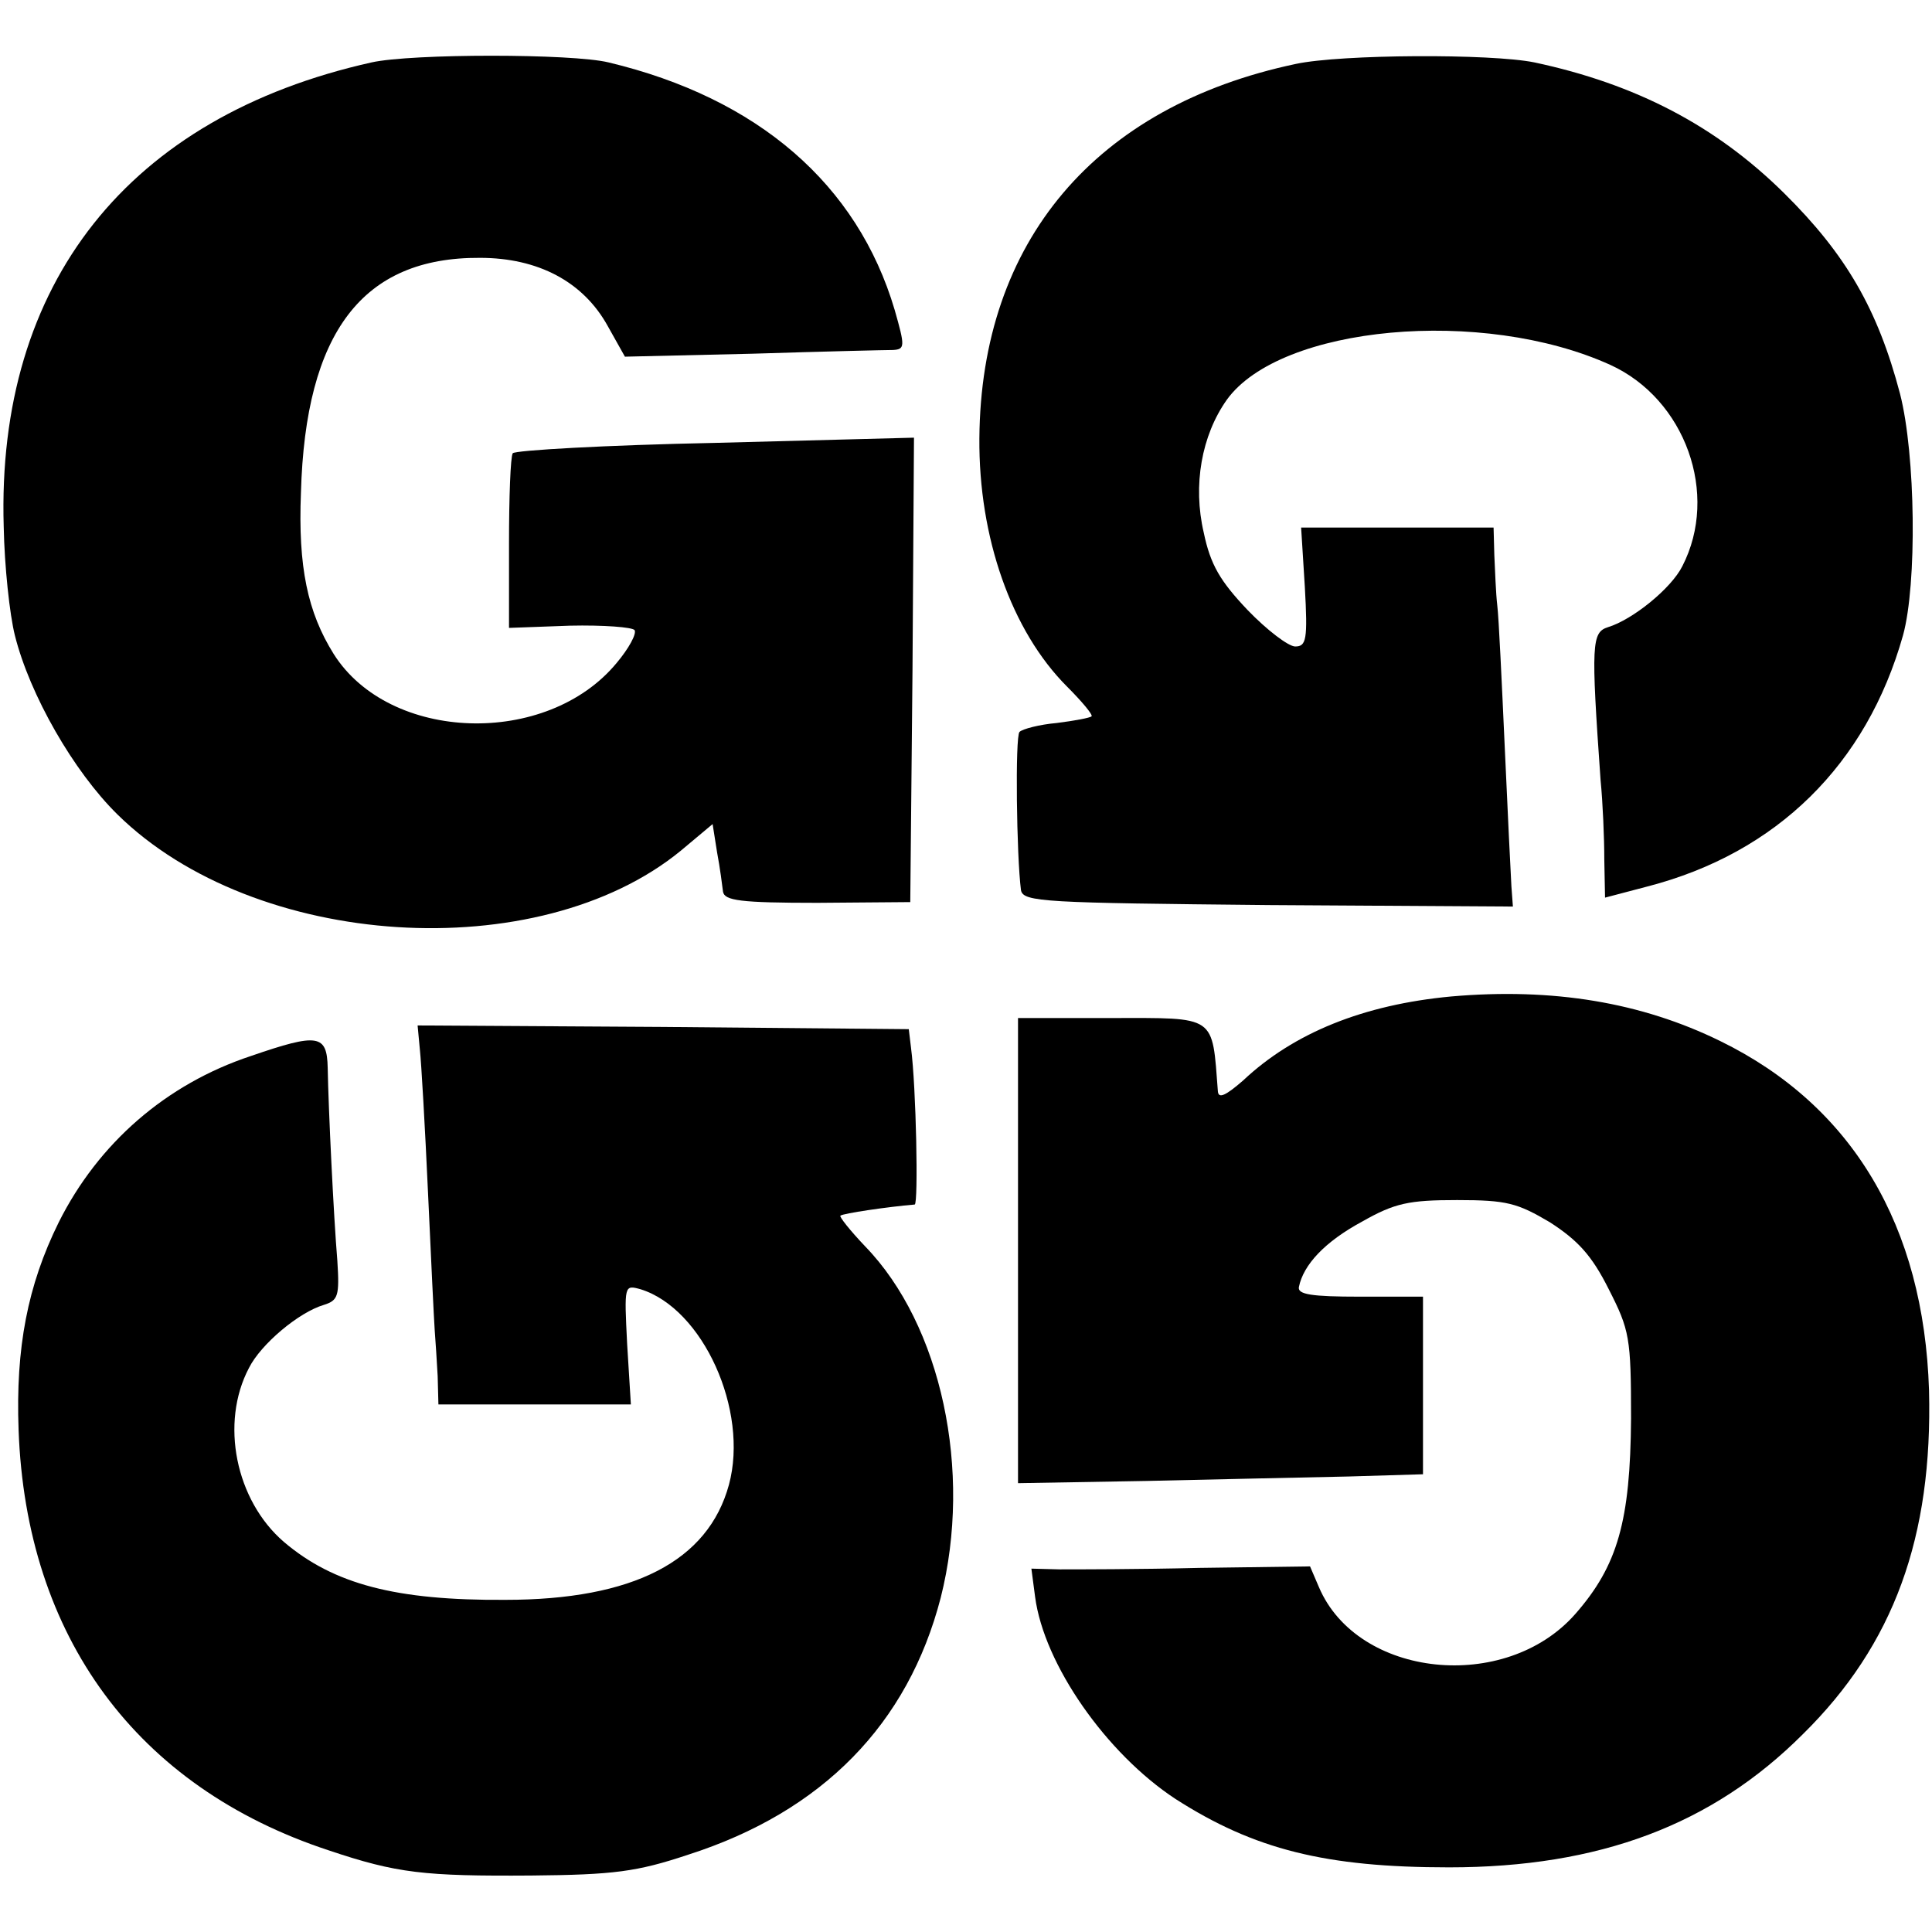
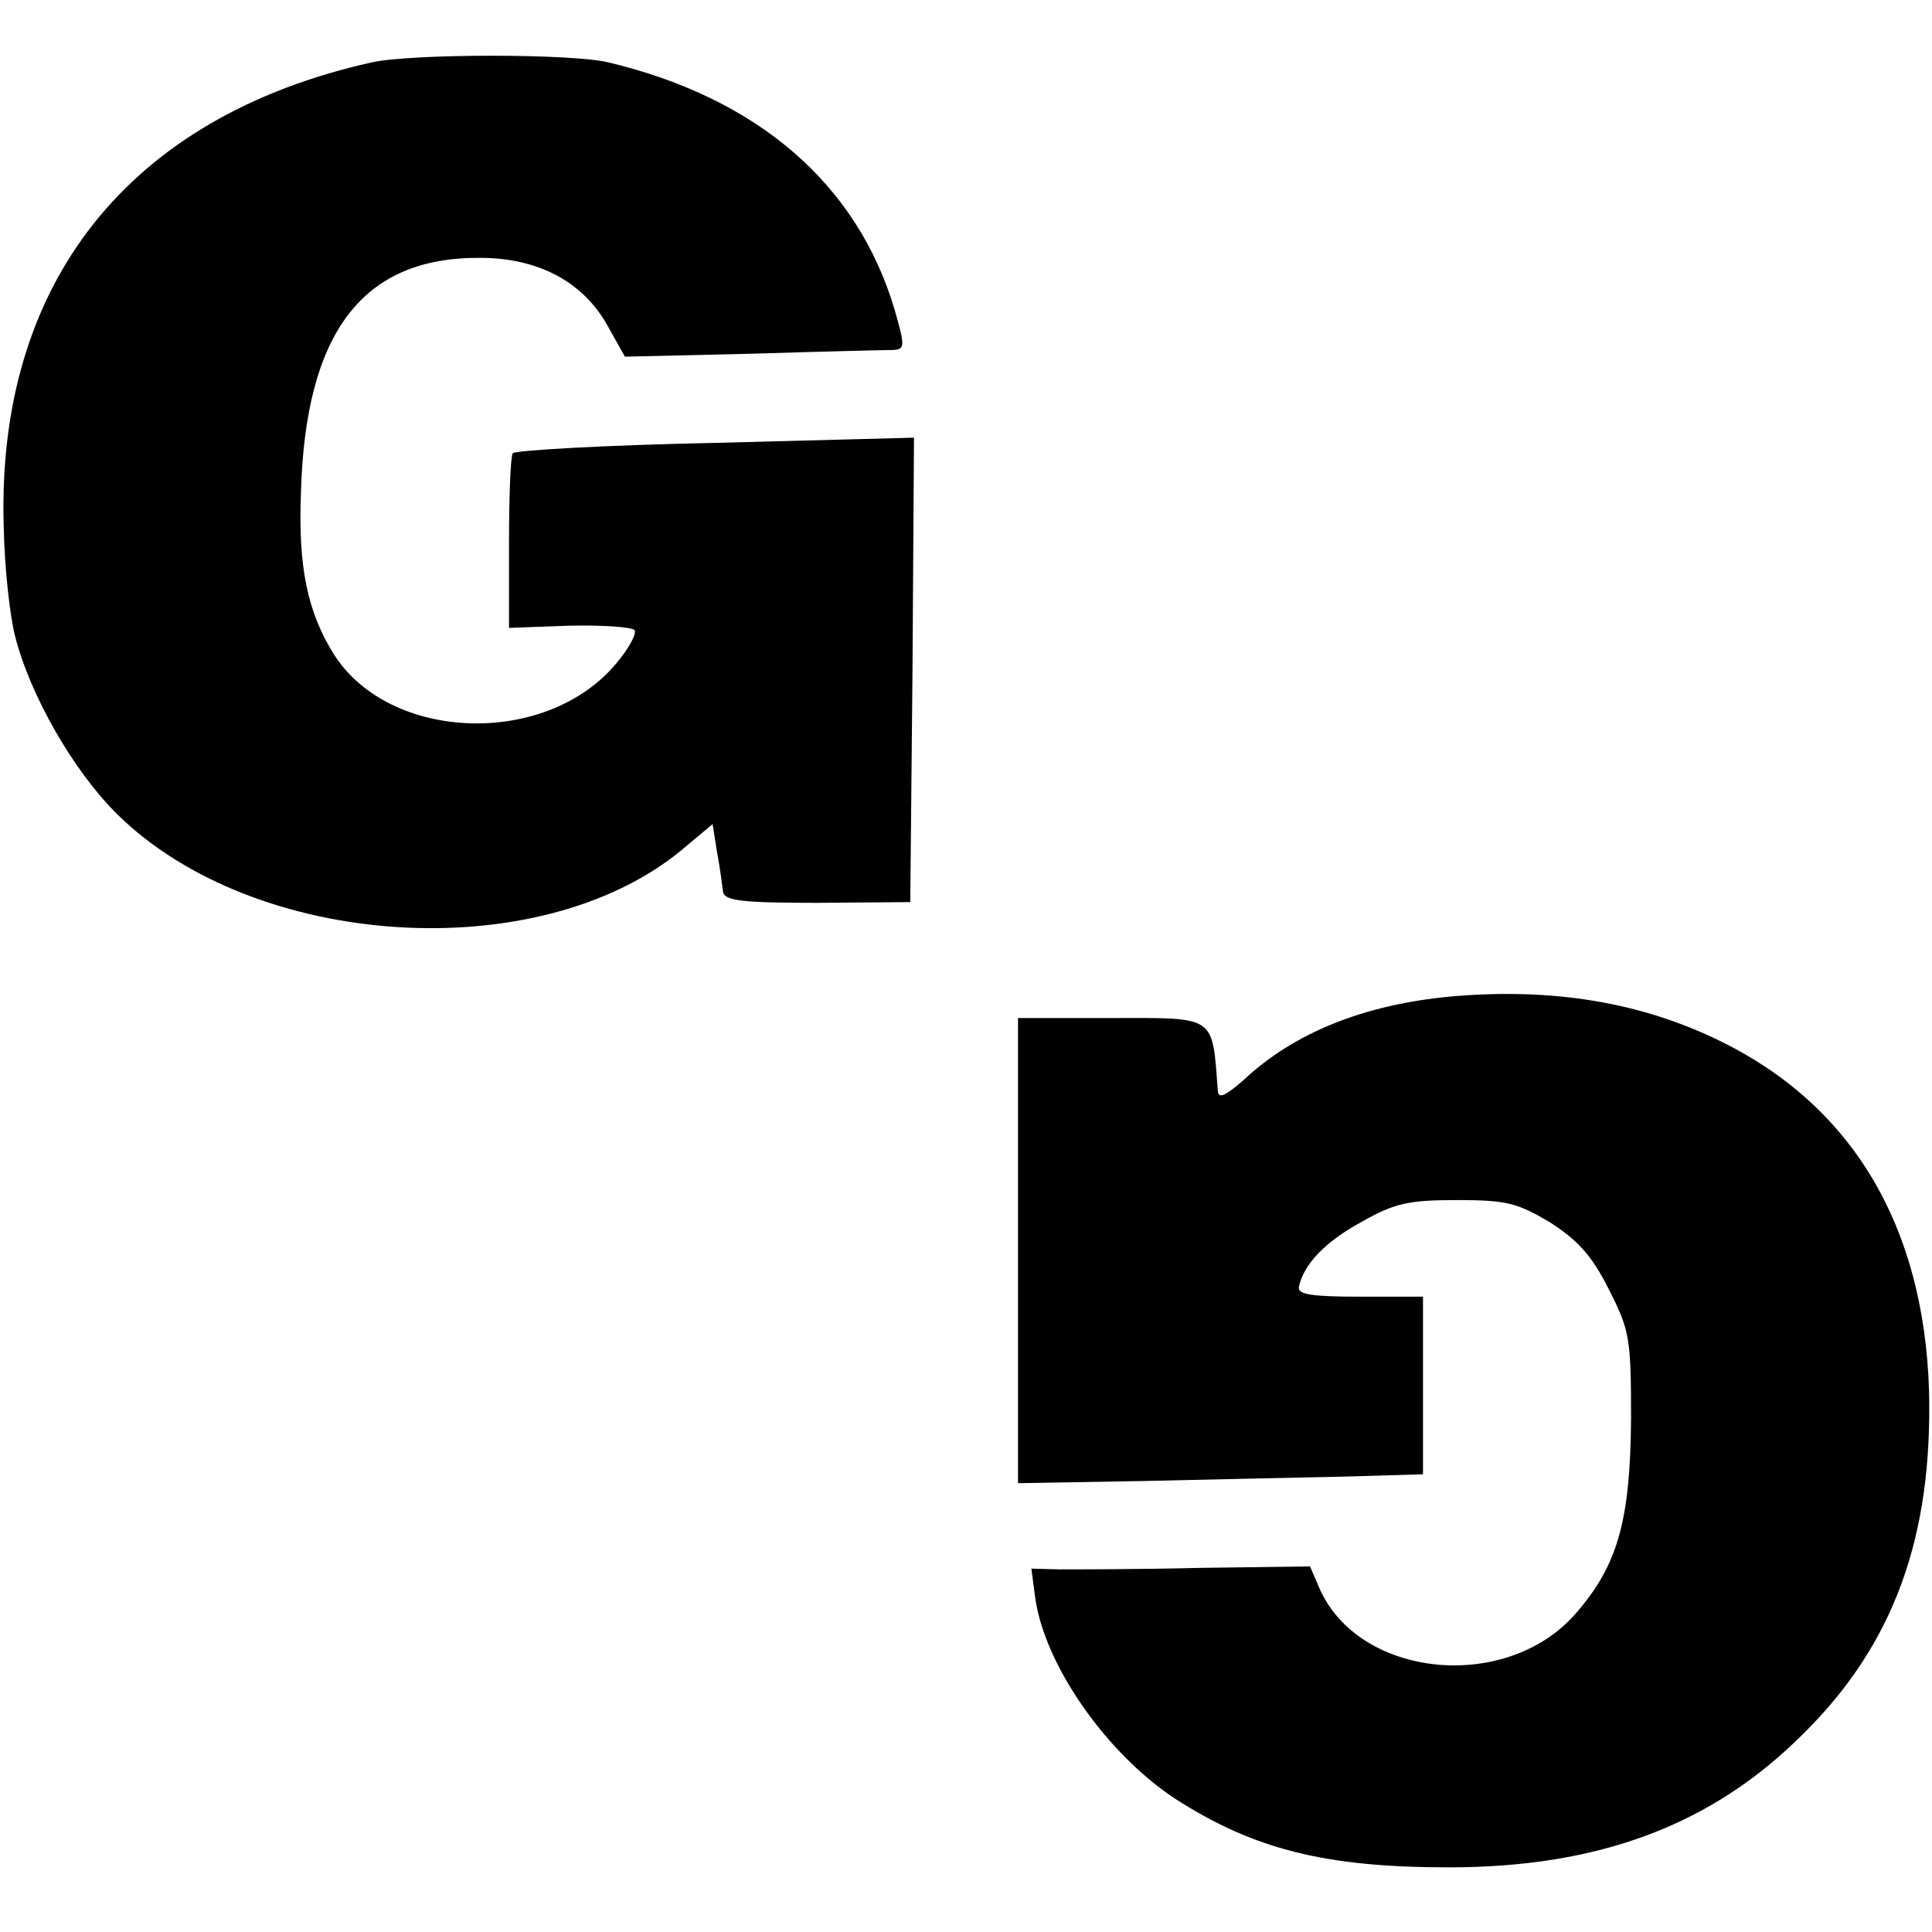
<svg xmlns="http://www.w3.org/2000/svg" version="1.0" width="260pt" height="260pt" viewBox="0 0 260 260" preserveAspectRatio="xMidYMid meet">
  <g transform="translate(0,260) scale(0.1,-0.1)" fill="#000000" stroke="none">
    <path d="M500 2516 c-327 -73 -505 -297 -495 -625 1 -53 8 -118 15 -146 20 -80 79 -183 138 -241 185 -182 566 -206 758 -49 l43 36 6 -38 c4 -21 7 -45 8 -53 2 -12 23 -15 127 -15 l125 1 3 312 2 313 -267 -7 c-148 -3 -270 -10 -273 -14 -3 -5 -5 -59 -5 -122 l0 -113 82 3 c45 1 84 -2 87 -6 3 -5 -8 -25 -24 -44 -94 -114 -306 -107 -381 12 -35 56 -48 117 -44 217 6 216 83 317 241 316 78 0 139 -32 172 -92 l23 -41 172 4 c95 3 180 5 189 5 16 1 16 5 2 54 -50 169 -184 285 -385 333 -49 12 -265 12 -319 0z" />
-     <path d="M1744 2514 c-270 -57 -424 -239 -426 -504 -1 -133 43 -259 118 -334 20 -20 35 -38 33 -40 -2 -2 -23 -6 -47 -9 -23 -2 -46 -8 -50 -12 -6 -6 -4 -167 2 -213 3 -16 32 -17 333 -20 l329 -2 -2 27 c-1 16 -5 100 -9 188 -4 88 -8 174 -10 190 -2 17 -3 47 -4 68 l-1 37 -130 0 -129 0 5 -80 c4 -71 2 -80 -13 -80 -9 0 -38 22 -64 49 -37 39 -50 61 -59 104 -15 64 -3 131 31 179 72 100 344 125 516 47 101 -46 147 -174 97 -271 -15 -30 -67 -72 -100 -82 -22 -7 -23 -22 -10 -206 3 -30 5 -78 5 -107 l1 -51 57 15 c174 45 295 164 344 338 19 69 17 243 -4 325 -30 114 -73 188 -156 270 -92 91 -200 147 -336 176 -59 12 -260 11 -321 -2z" />
    <path d="M1953 1259 c-118 -11 -212 -49 -280 -113 -23 -20 -33 -25 -34 -15 -8 104 -1 99 -144 99 l-125 0 0 -313 0 -313 173 3 c94 2 217 5 272 6 l100 3 0 119 0 120 -85 0 c-65 0 -84 3 -82 13 6 30 35 61 85 88 44 25 63 29 128 29 67 0 81 -4 125 -30 37 -24 56 -44 79 -90 28 -55 30 -65 30 -174 -1 -138 -18 -198 -75 -263 -94 -107 -293 -86 -345 36 l-12 28 -149 -2 c-82 -2 -166 -2 -188 -2 l-38 1 5 -38 c12 -91 96 -211 189 -272 106 -68 202 -92 368 -92 202 0 354 57 476 179 123 121 175 266 170 463 -7 221 -103 383 -281 470 -106 52 -225 72 -362 60z" />
-     <path d="M565 1188 c2 -18 7 -105 11 -193 4 -88 8 -171 9 -185 1 -14 3 -42 4 -62 l1 -38 129 0 130 0 -5 81 c-4 80 -4 80 18 74 84 -26 146 -163 119 -263 -28 -103 -129 -155 -301 -155 -147 -1 -231 21 -298 78 -65 56 -86 160 -47 234 16 32 67 75 101 85 19 6 21 12 18 59 -5 60 -12 204 -13 260 -1 45 -13 47 -103 16 -115 -38 -206 -118 -259 -224 -42 -85 -58 -169 -54 -279 10 -279 159 -481 417 -566 92 -31 129 -35 273 -34 111 1 142 5 211 28 181 58 296 176 340 346 43 170 1 367 -102 473 -20 21 -35 40 -33 41 3 3 64 12 100 15 5 1 2 158 -5 211 l-3 25 -330 3 -331 2 3 -32z" />
  </g>
</svg>